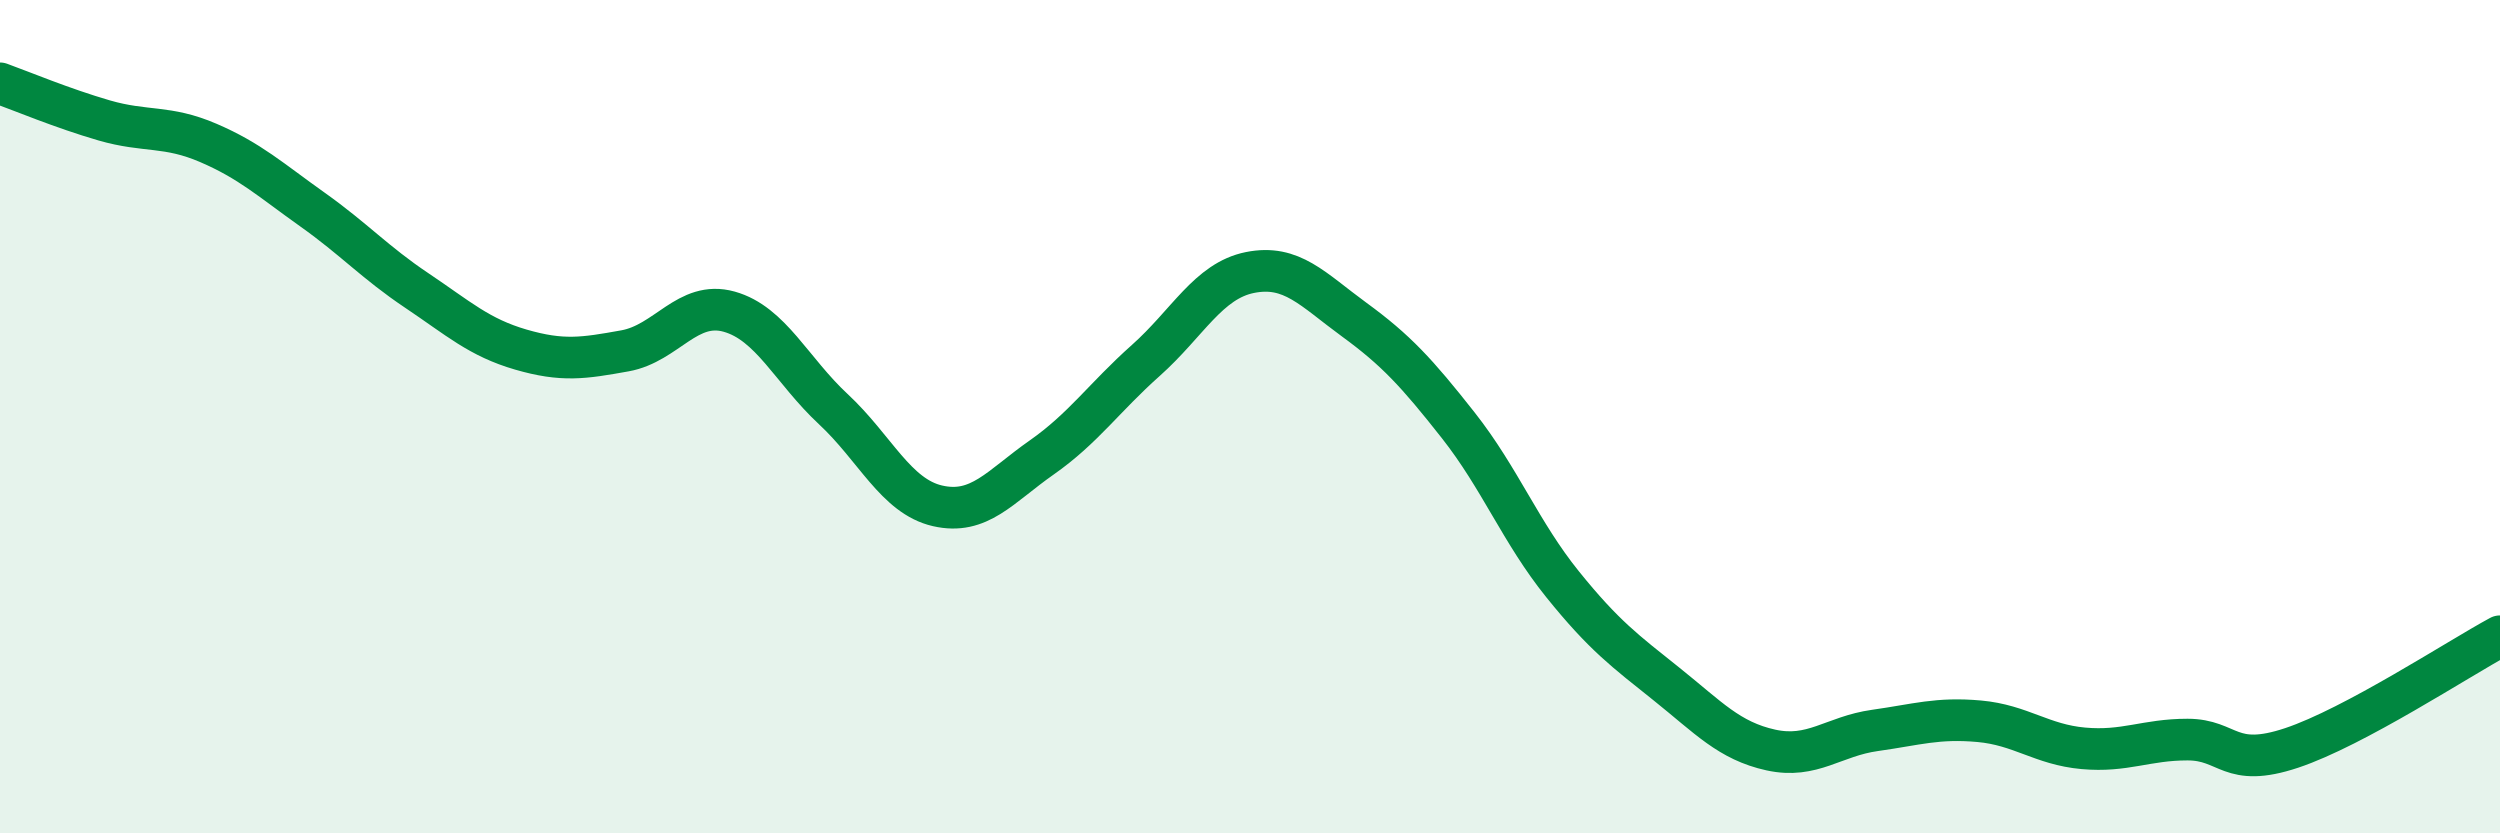
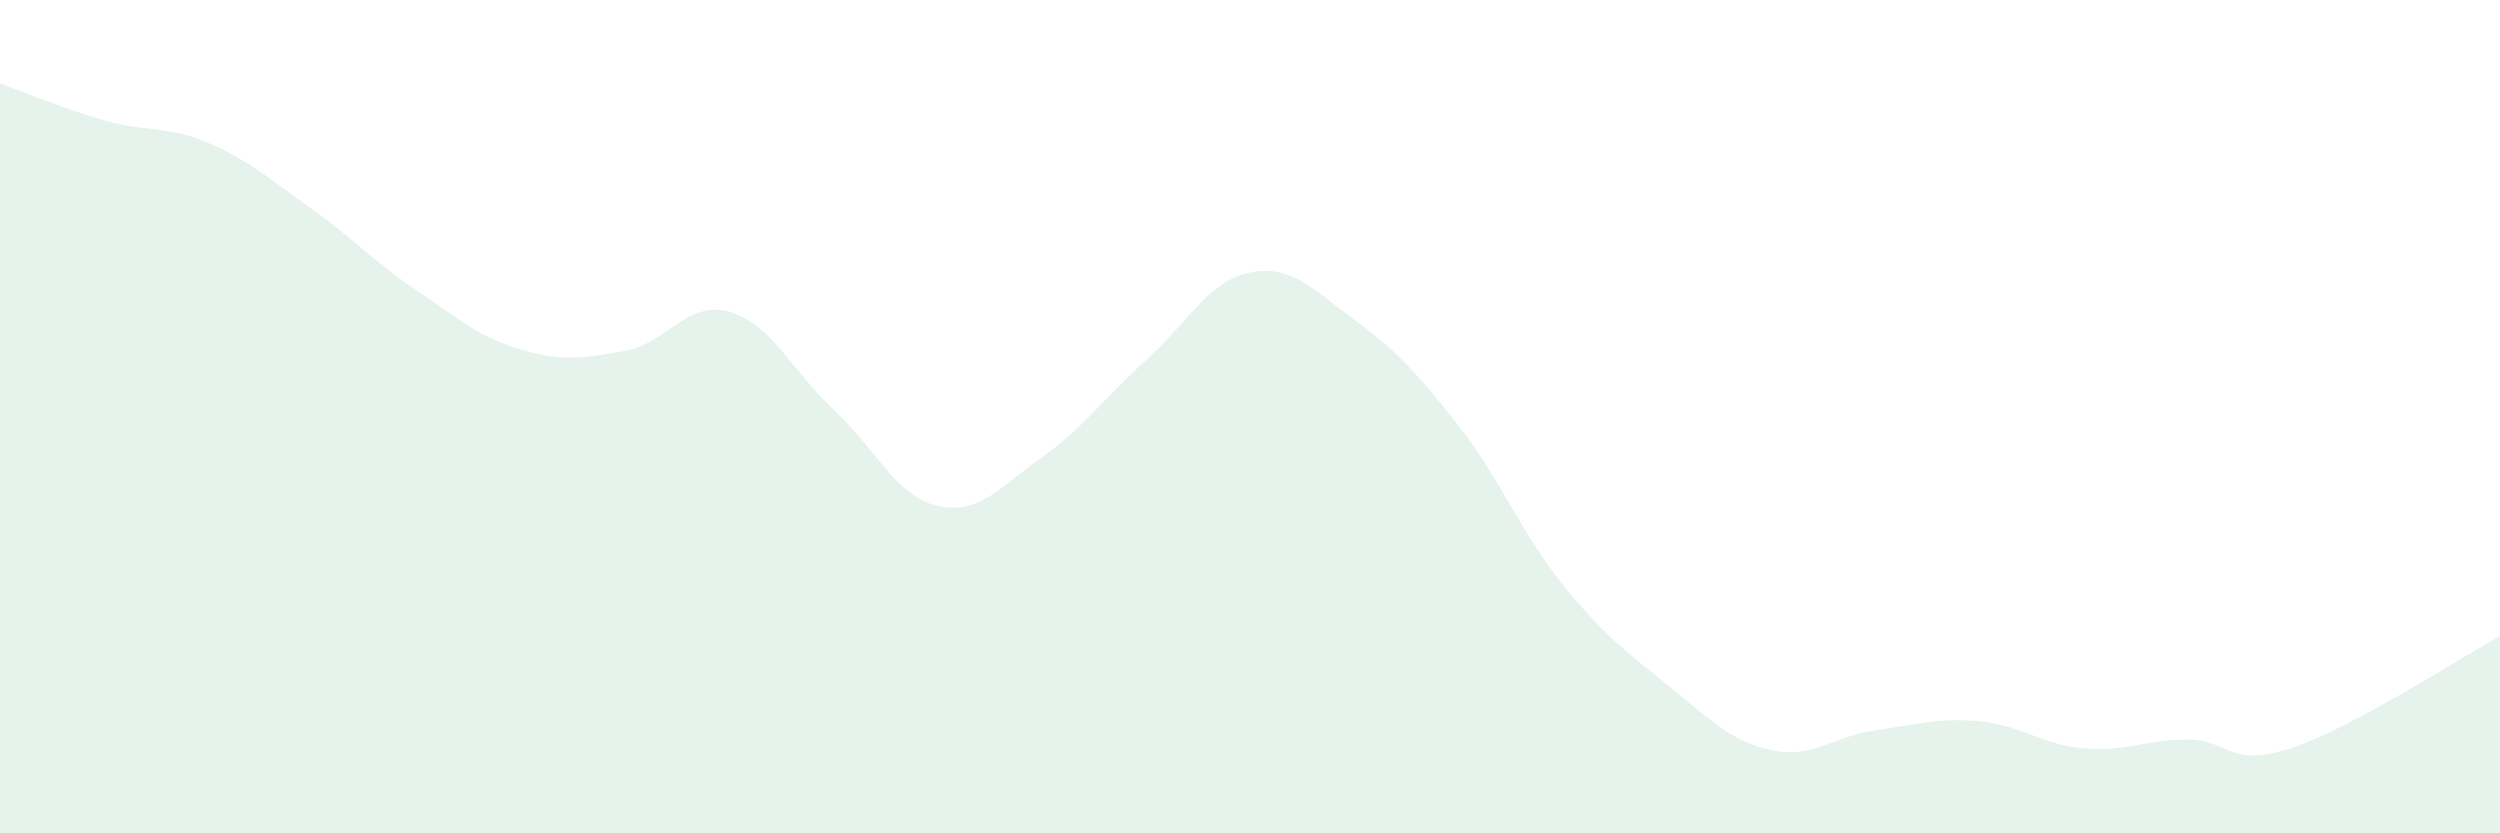
<svg xmlns="http://www.w3.org/2000/svg" width="60" height="20" viewBox="0 0 60 20">
  <path d="M 0,2 C 0.5,2.18 1.5,2.6 2.5,2.89 C 3.5,3.18 4,3 5,3.43 C 6,3.86 6.5,4.32 7.5,5.03 C 8.5,5.74 9,6.3 10,6.97 C 11,7.64 11.5,8.1 12.5,8.39 C 13.5,8.68 14,8.6 15,8.42 C 16,8.24 16.5,7.2 17.5,7.48 C 18.5,7.76 19,8.89 20,9.82 C 21,10.75 21.5,11.91 22.5,12.14 C 23.5,12.37 24,11.68 25,10.98 C 26,10.28 26.5,9.54 27.5,8.65 C 28.5,7.76 29,6.74 30,6.54 C 31,6.34 31.5,6.94 32.5,7.67 C 33.5,8.4 34,8.94 35,10.21 C 36,11.48 36.5,12.78 37.5,14.02 C 38.5,15.26 39,15.62 40,16.42 C 41,17.22 41.5,17.78 42.5,18 C 43.5,18.22 44,17.67 45,17.53 C 46,17.39 46.5,17.22 47.5,17.31 C 48.5,17.4 49,17.87 50,17.96 C 51,18.05 51.5,17.75 52.5,17.75 C 53.5,17.75 53.5,18.45 55,17.95 C 56.5,17.45 59,15.81 60,15.27L60 20L0 20Z" fill="#008740" opacity="0.1" stroke-linecap="round" stroke-linejoin="round" />
-   <path d="M 0,2 C 0.5,2.18 1.5,2.6 2.5,2.89 C 3.5,3.18 4,3 5,3.43 C 6,3.86 6.5,4.32 7.5,5.03 C 8.5,5.74 9,6.3 10,6.97 C 11,7.64 11.5,8.1 12.5,8.39 C 13.5,8.68 14,8.6 15,8.42 C 16,8.24 16.5,7.2 17.5,7.48 C 18.5,7.76 19,8.89 20,9.82 C 21,10.75 21.5,11.91 22.5,12.14 C 23.5,12.37 24,11.68 25,10.98 C 26,10.28 26.5,9.54 27.5,8.65 C 28.5,7.76 29,6.74 30,6.54 C 31,6.34 31.5,6.94 32.5,7.67 C 33.5,8.4 34,8.94 35,10.21 C 36,11.48 36.5,12.78 37.5,14.02 C 38.5,15.26 39,15.62 40,16.42 C 41,17.22 41.5,17.78 42.5,18 C 43.5,18.22 44,17.67 45,17.53 C 46,17.39 46.5,17.22 47.5,17.31 C 48.5,17.4 49,17.87 50,17.96 C 51,18.05 51.5,17.75 52.5,17.75 C 53.5,17.75 53.5,18.45 55,17.95 C 56.5,17.45 59,15.81 60,15.27" stroke="#008740" stroke-width="1" fill="none" stroke-linecap="round" stroke-linejoin="round" />
</svg>